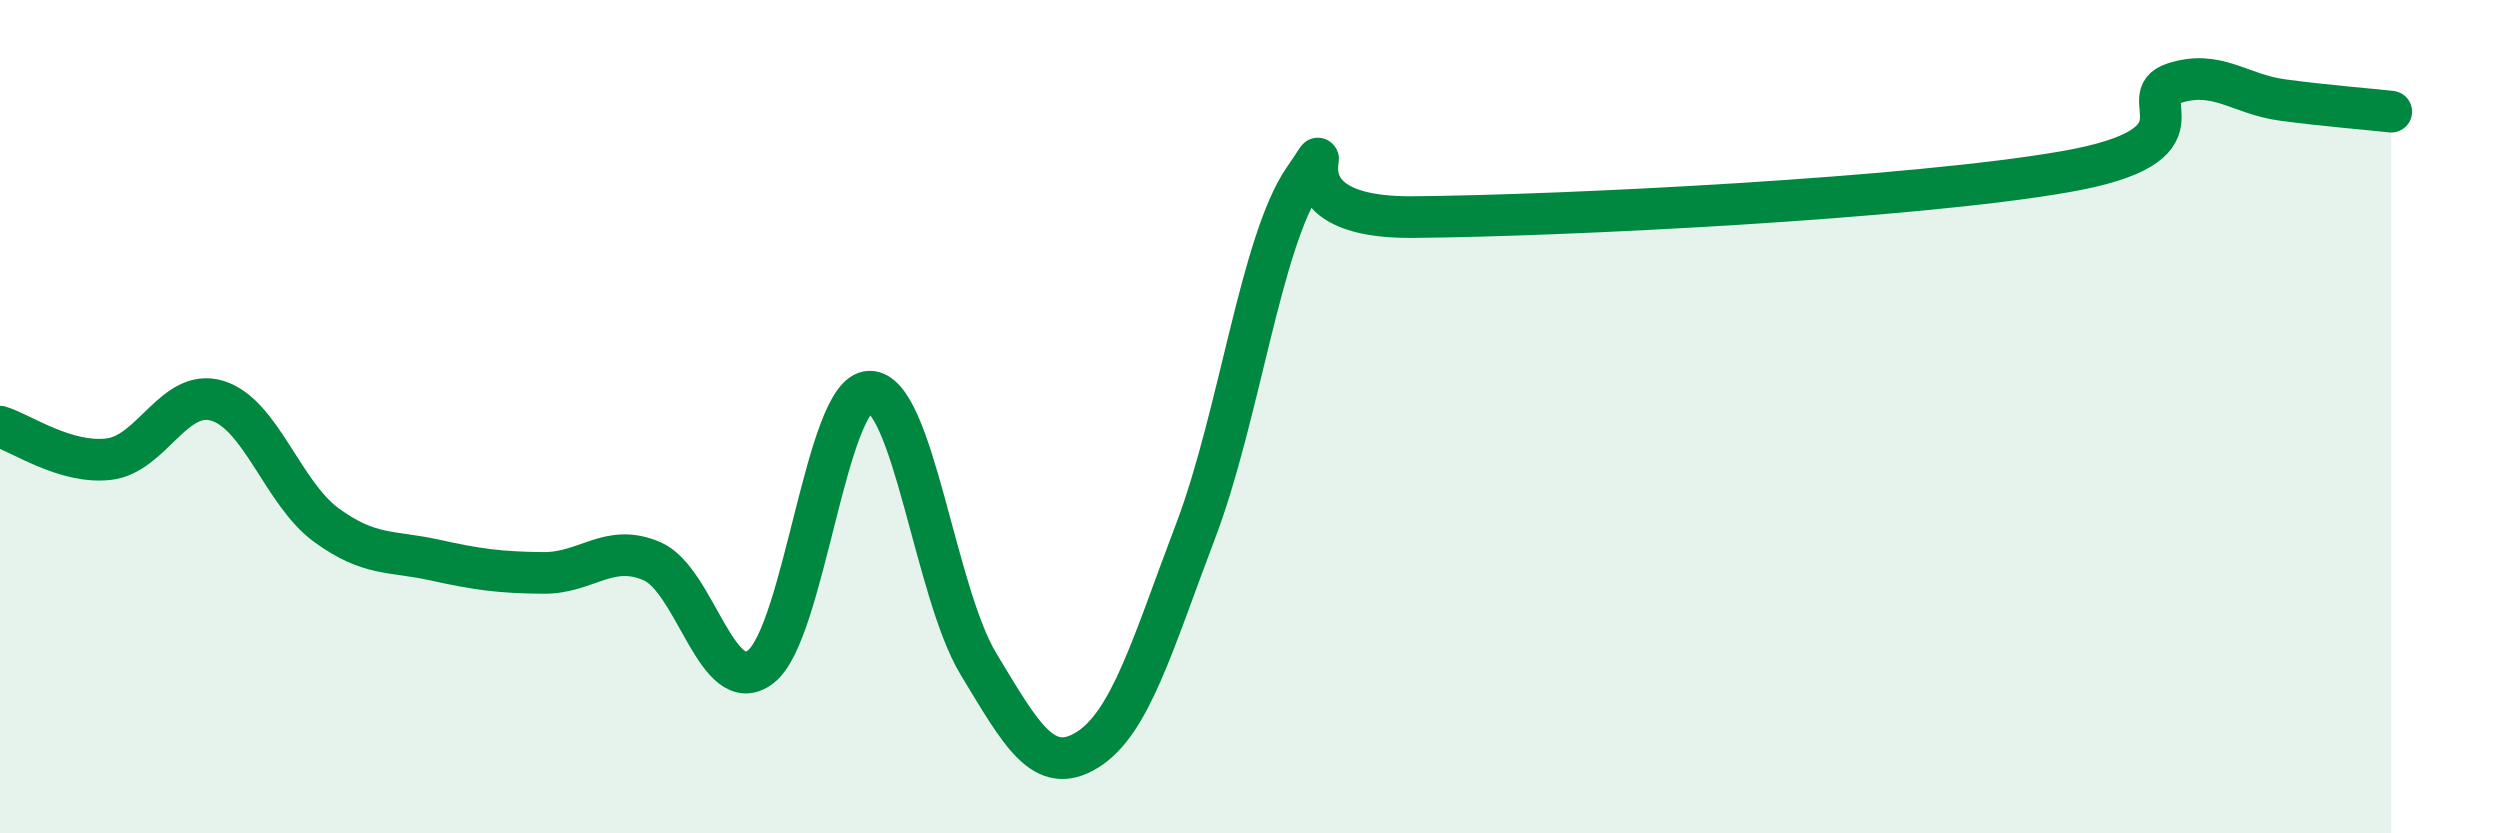
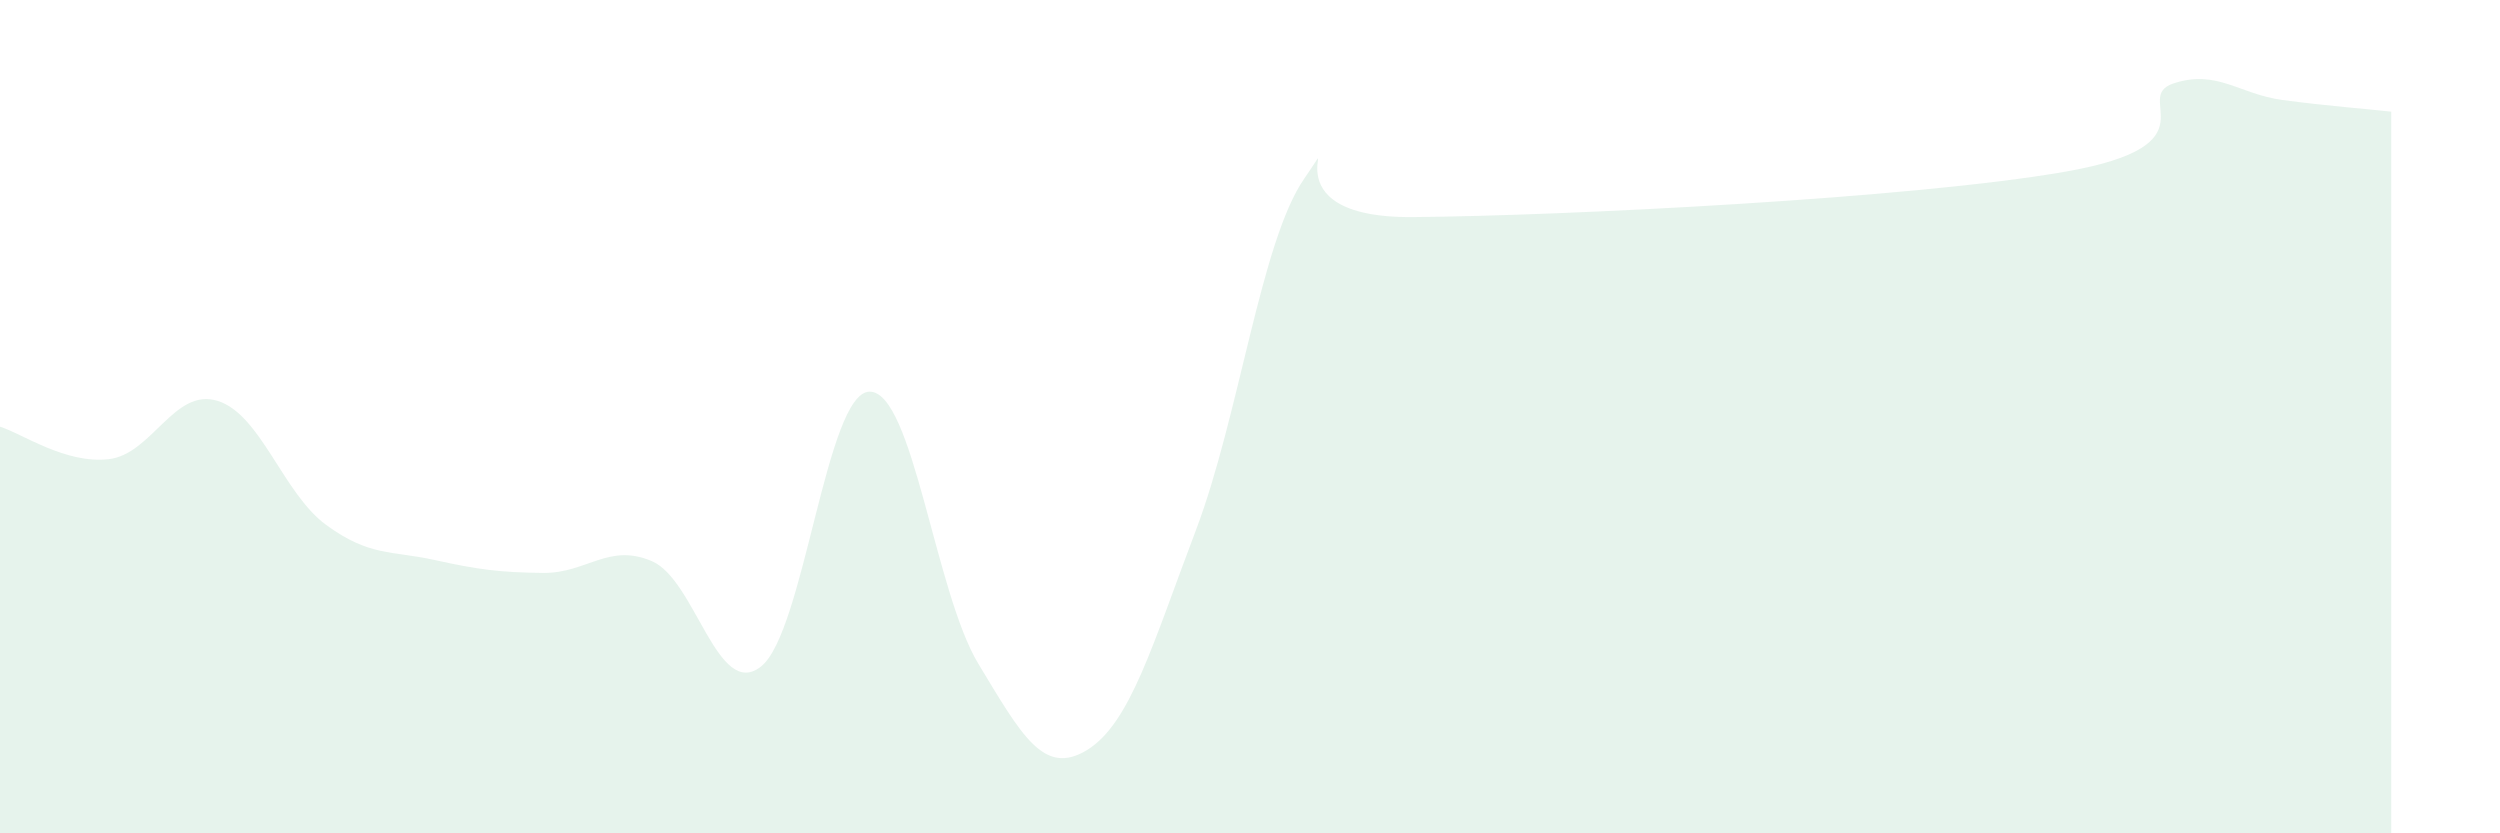
<svg xmlns="http://www.w3.org/2000/svg" width="60" height="20" viewBox="0 0 60 20">
  <path d="M 0,10.24 C 0.52,10.4 1.57,11.14 2.61,11.02 C 3.65,10.9 4.18,9.3 5.22,9.62 C 6.26,9.94 6.79,11.84 7.83,12.6 C 8.87,13.36 9.39,13.21 10.43,13.44 C 11.47,13.67 12,13.74 13.04,13.75 C 14.08,13.76 14.61,13.02 15.65,13.47 C 16.69,13.92 17.22,16.81 18.26,16 C 19.3,15.19 19.83,9.41 20.87,9.4 C 21.91,9.39 22.44,14.21 23.48,15.93 C 24.52,17.65 25.05,18.64 26.09,18 C 27.13,17.36 27.66,15.47 28.7,12.73 C 29.74,9.99 30.26,5.79 31.3,4.29 C 32.34,2.79 30.26,5.24 33.91,5.21 C 37.56,5.18 45.92,4.76 49.57,4.12 C 53.22,3.48 51.13,2.34 52.17,2 C 53.21,1.66 53.74,2.26 54.78,2.4 C 55.82,2.54 56.87,2.62 57.39,2.68L57.39 20L0 20Z" fill="#008740" opacity="0.1" stroke-linecap="round" stroke-linejoin="round" />
-   <path d="M 0,10.24 C 0.52,10.4 1.57,11.14 2.61,11.02 C 3.65,10.9 4.18,9.3 5.22,9.62 C 6.26,9.94 6.79,11.84 7.83,12.6 C 8.87,13.36 9.39,13.21 10.43,13.44 C 11.47,13.67 12,13.74 13.04,13.75 C 14.08,13.76 14.61,13.02 15.65,13.47 C 16.69,13.92 17.22,16.81 18.26,16 C 19.3,15.19 19.83,9.41 20.87,9.4 C 21.91,9.39 22.44,14.21 23.48,15.93 C 24.52,17.65 25.05,18.64 26.09,18 C 27.13,17.36 27.66,15.47 28.7,12.73 C 29.74,9.99 30.26,5.79 31.3,4.29 C 32.34,2.79 30.26,5.24 33.91,5.21 C 37.56,5.18 45.92,4.76 49.57,4.12 C 53.22,3.48 51.13,2.34 52.17,2 C 53.21,1.66 53.74,2.26 54.78,2.4 C 55.82,2.54 56.87,2.62 57.39,2.68" stroke="#008740" stroke-width="1" fill="none" stroke-linecap="round" stroke-linejoin="round" />
</svg>